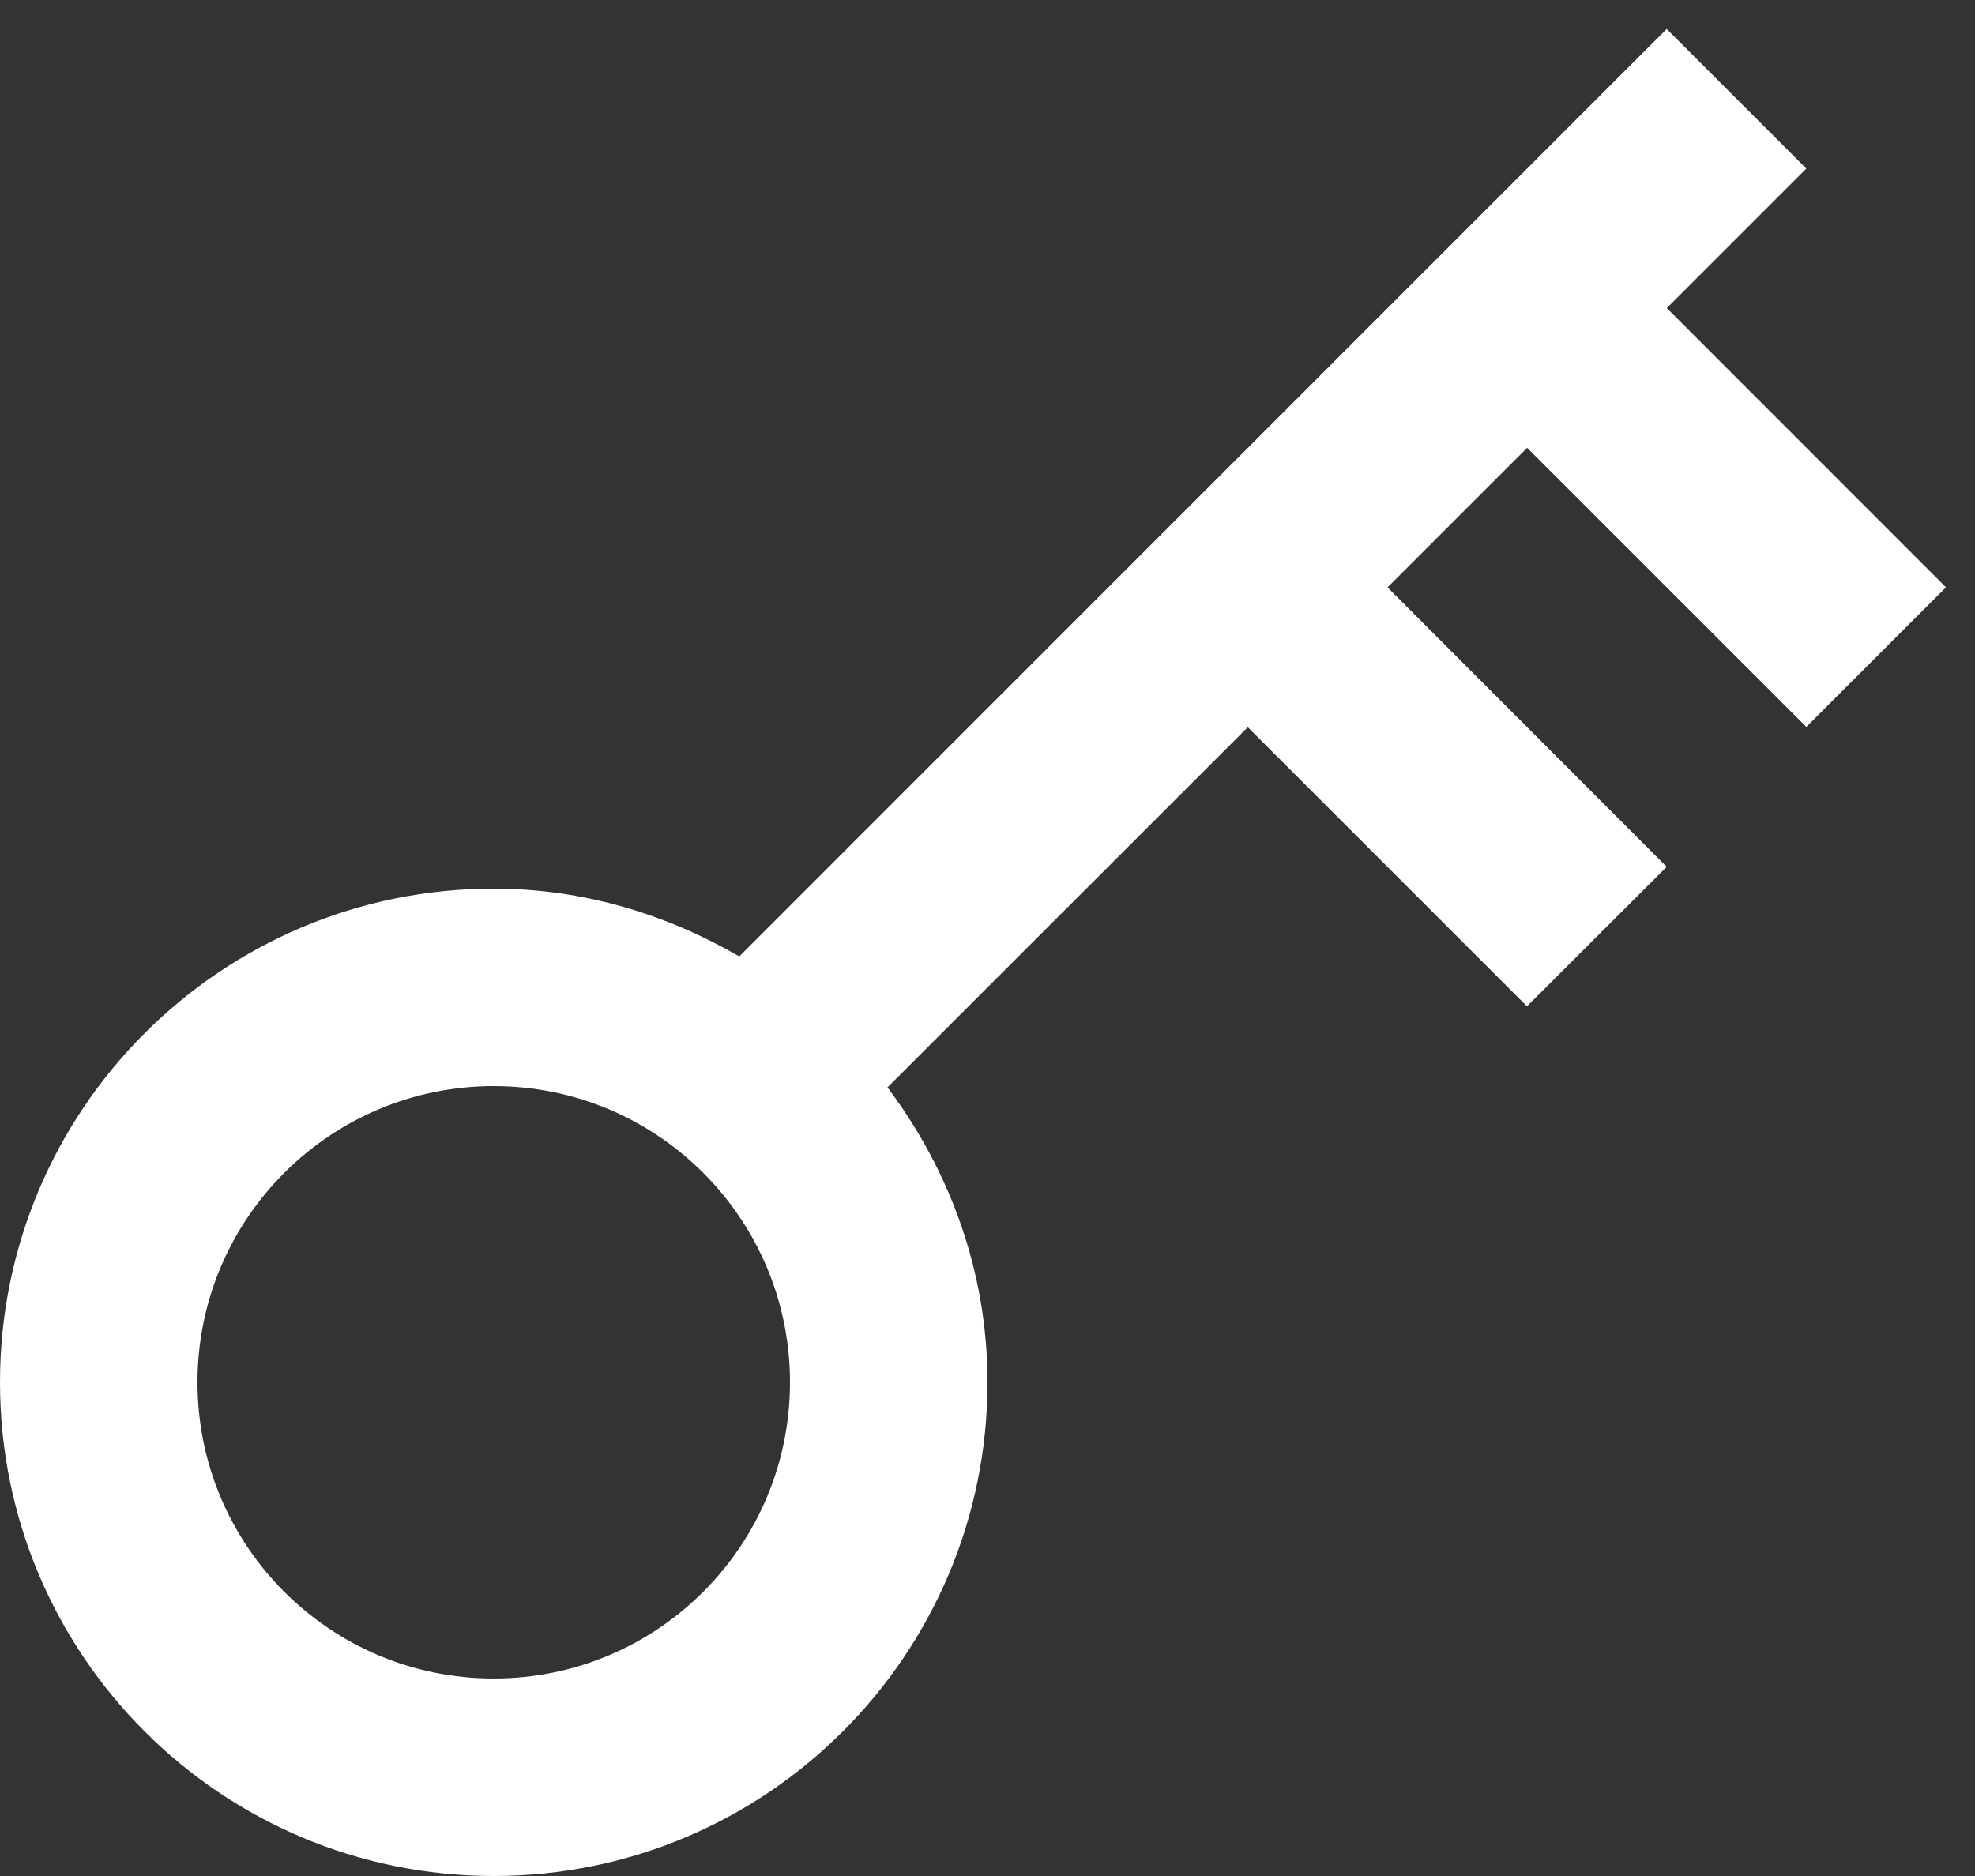
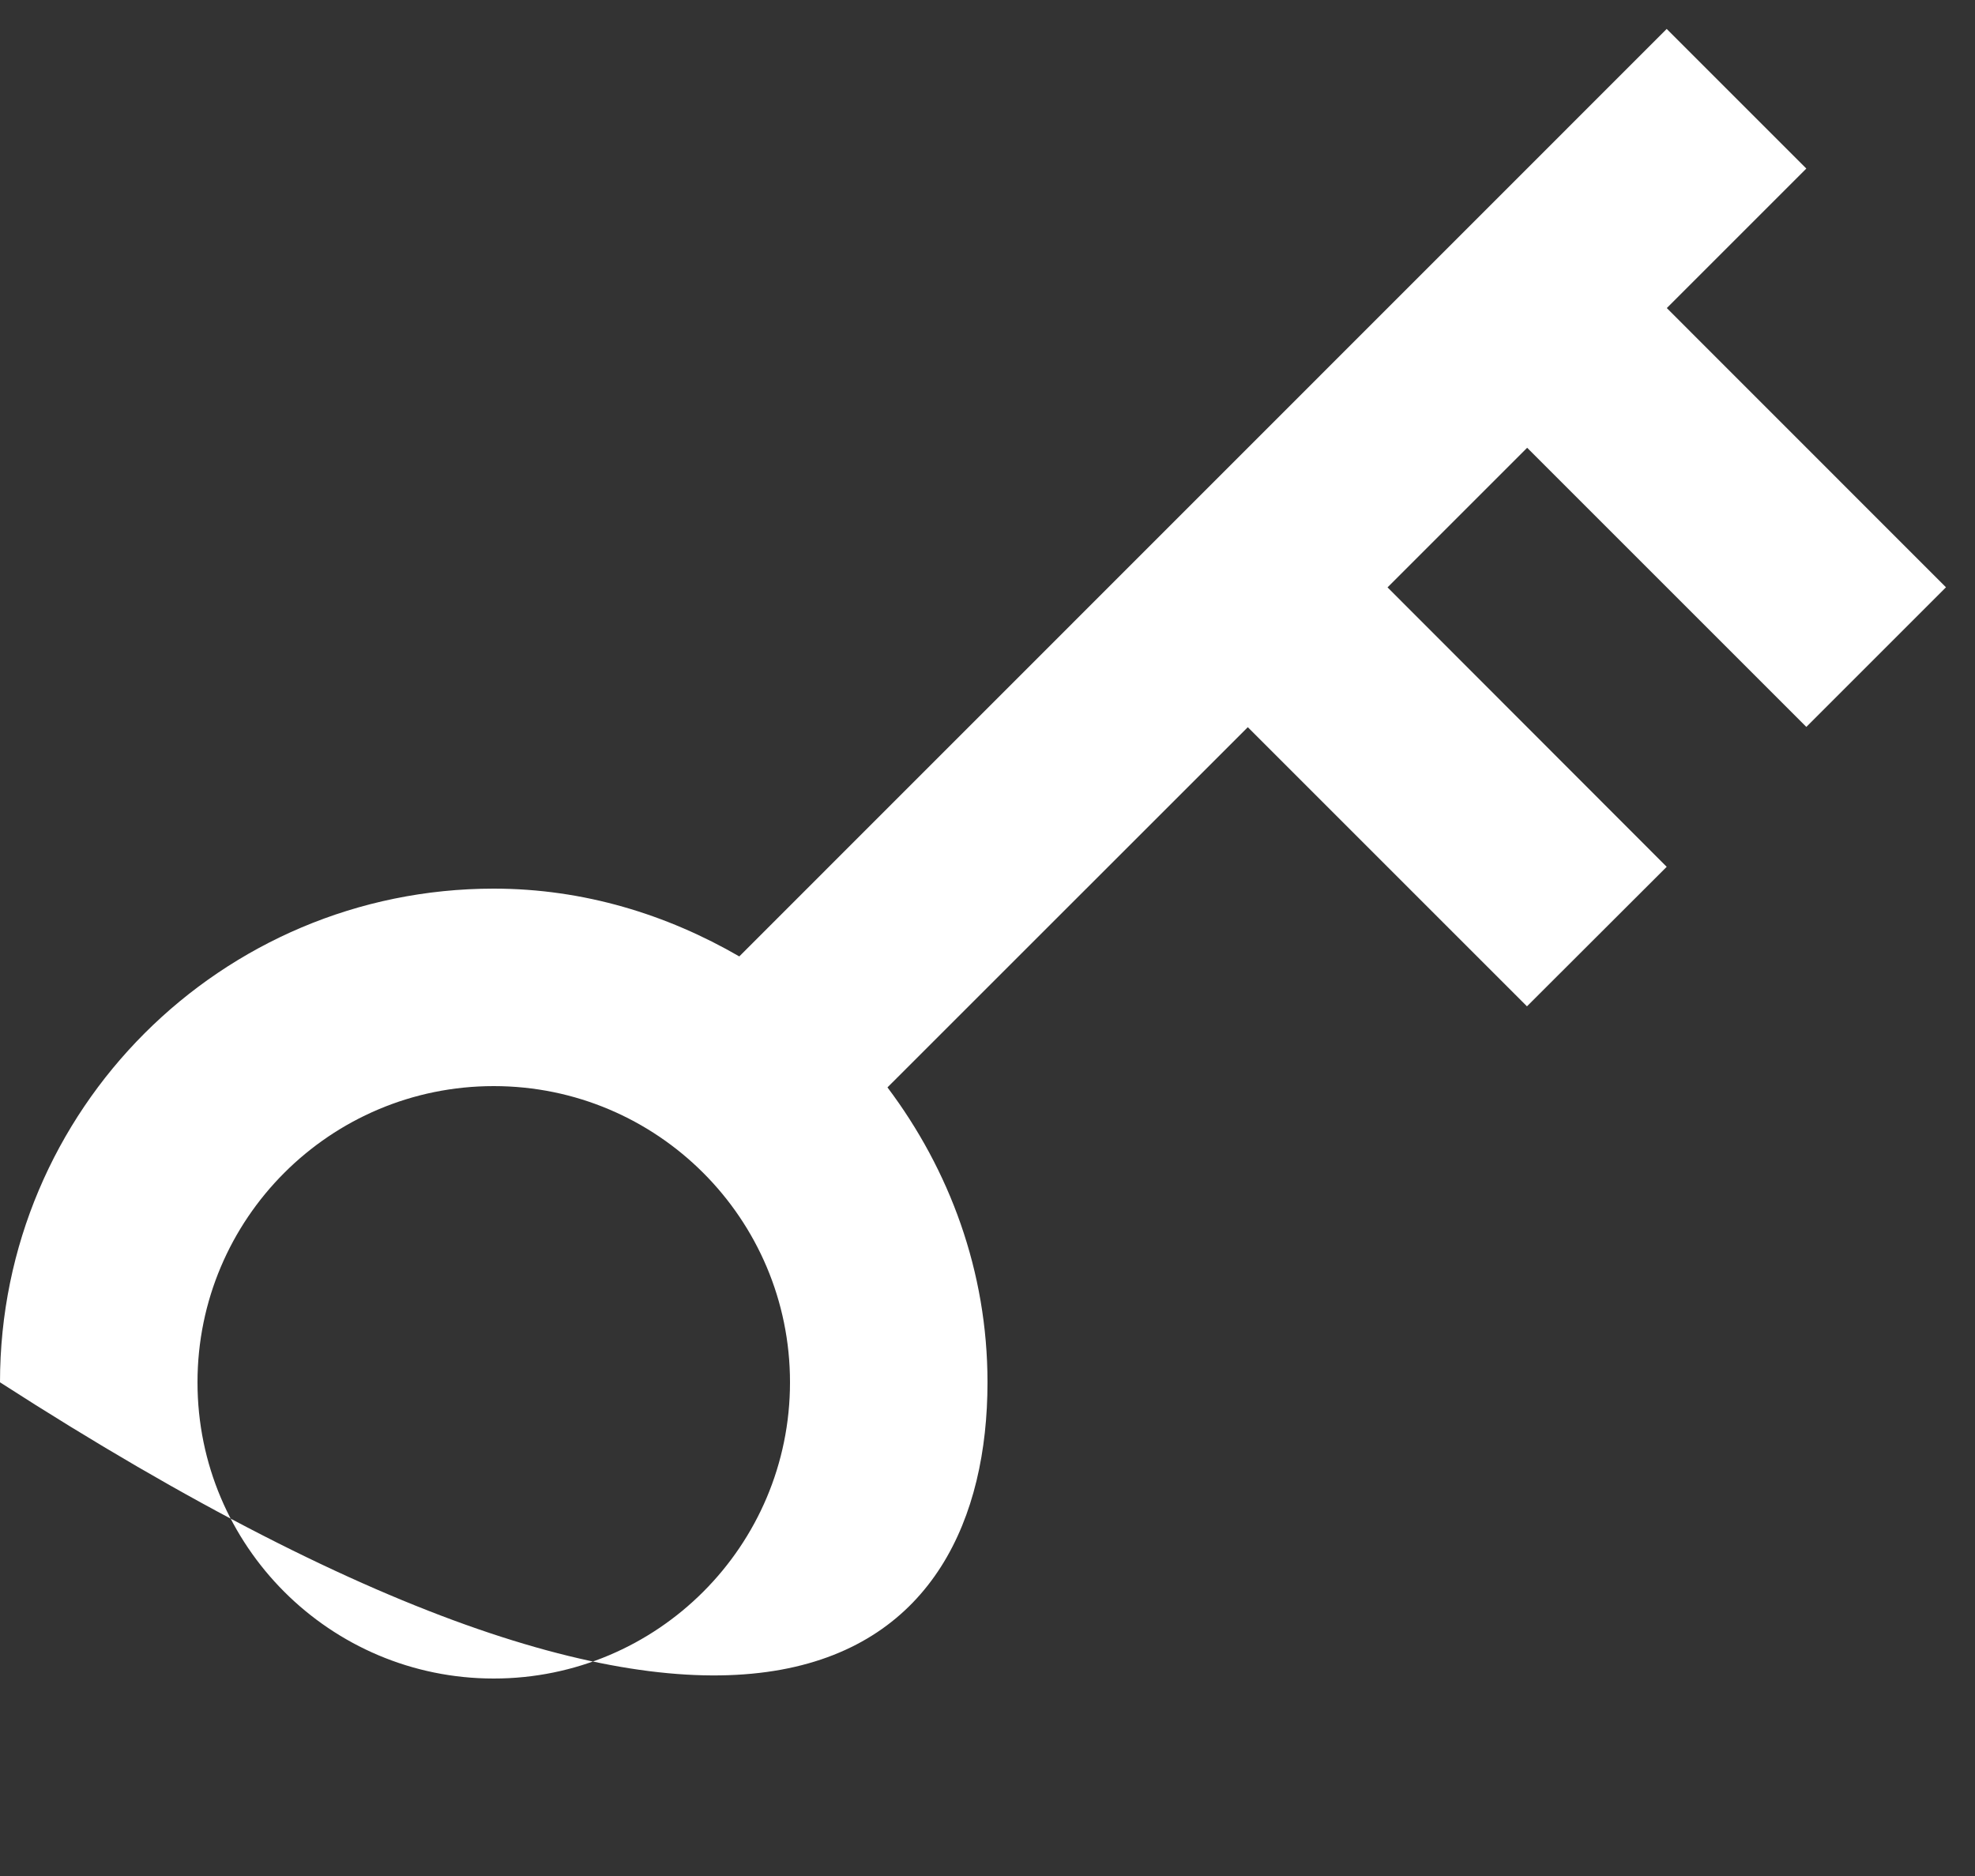
<svg xmlns="http://www.w3.org/2000/svg" width="20px" height="19px" viewBox="0 0 20 19" version="1.1">
  <rect x="0" y="0" width="20" height="19" fill="#333333" stroke="none" />
  <title>CBC35576-D826-4201-950E-C646B63FED55</title>
  <desc>Created with sketchtool.</desc>
  <g id="log-in" stroke="none" stroke-width="1" fill="none" fill-rule="evenodd">
    <g id="targetView-log-in" transform="translate(-780, -483)" fill="#FFFFFF">
      <g id="login" transform="translate(360, 200)">
        <g id="login-form" transform="translate(360, 0)">
          <g id="log-in" transform="translate(40, 272)">
            <g id="Fill-3801" transform="translate(20, 11)">
-               <path d="M5,17 C3.343,17 2,15.657 2,14 C2,12.343 3.343,11 5,11 C6.657,11 8,12.343 8,14 C8,15.657 6.657,17 5,17 L5,17 Z M18.292,7.362 L19.706,5.948 L16.879,3.12 L18.292,1.707 L16.878,0.293 L7.487,9.686 L7.489,9.688 C6.754,9.262 5.911,9 5,9 C2.239,9 0,11.239 0,14 C0,16.761 2.239,19 5,19 C7.761,19 10,16.761 10,14 C10,12.875 9.615,11.848 8.987,11.013 L12.636,7.365 L15.463,10.192 L16.878,8.779 L14.051,5.949 L15.465,4.535 L18.292,7.362 Z" id="key-icon" />
+               <path d="M5,17 C3.343,17 2,15.657 2,14 C2,12.343 3.343,11 5,11 C6.657,11 8,12.343 8,14 C8,15.657 6.657,17 5,17 L5,17 Z M18.292,7.362 L19.706,5.948 L16.879,3.12 L18.292,1.707 L16.878,0.293 L7.487,9.686 L7.489,9.688 C6.754,9.262 5.911,9 5,9 C2.239,9 0,11.239 0,14 C7.761,19 10,16.761 10,14 C10,12.875 9.615,11.848 8.987,11.013 L12.636,7.365 L15.463,10.192 L16.878,8.779 L14.051,5.949 L15.465,4.535 L18.292,7.362 Z" id="key-icon" />
            </g>
          </g>
        </g>
      </g>
    </g>
  </g>
</svg>